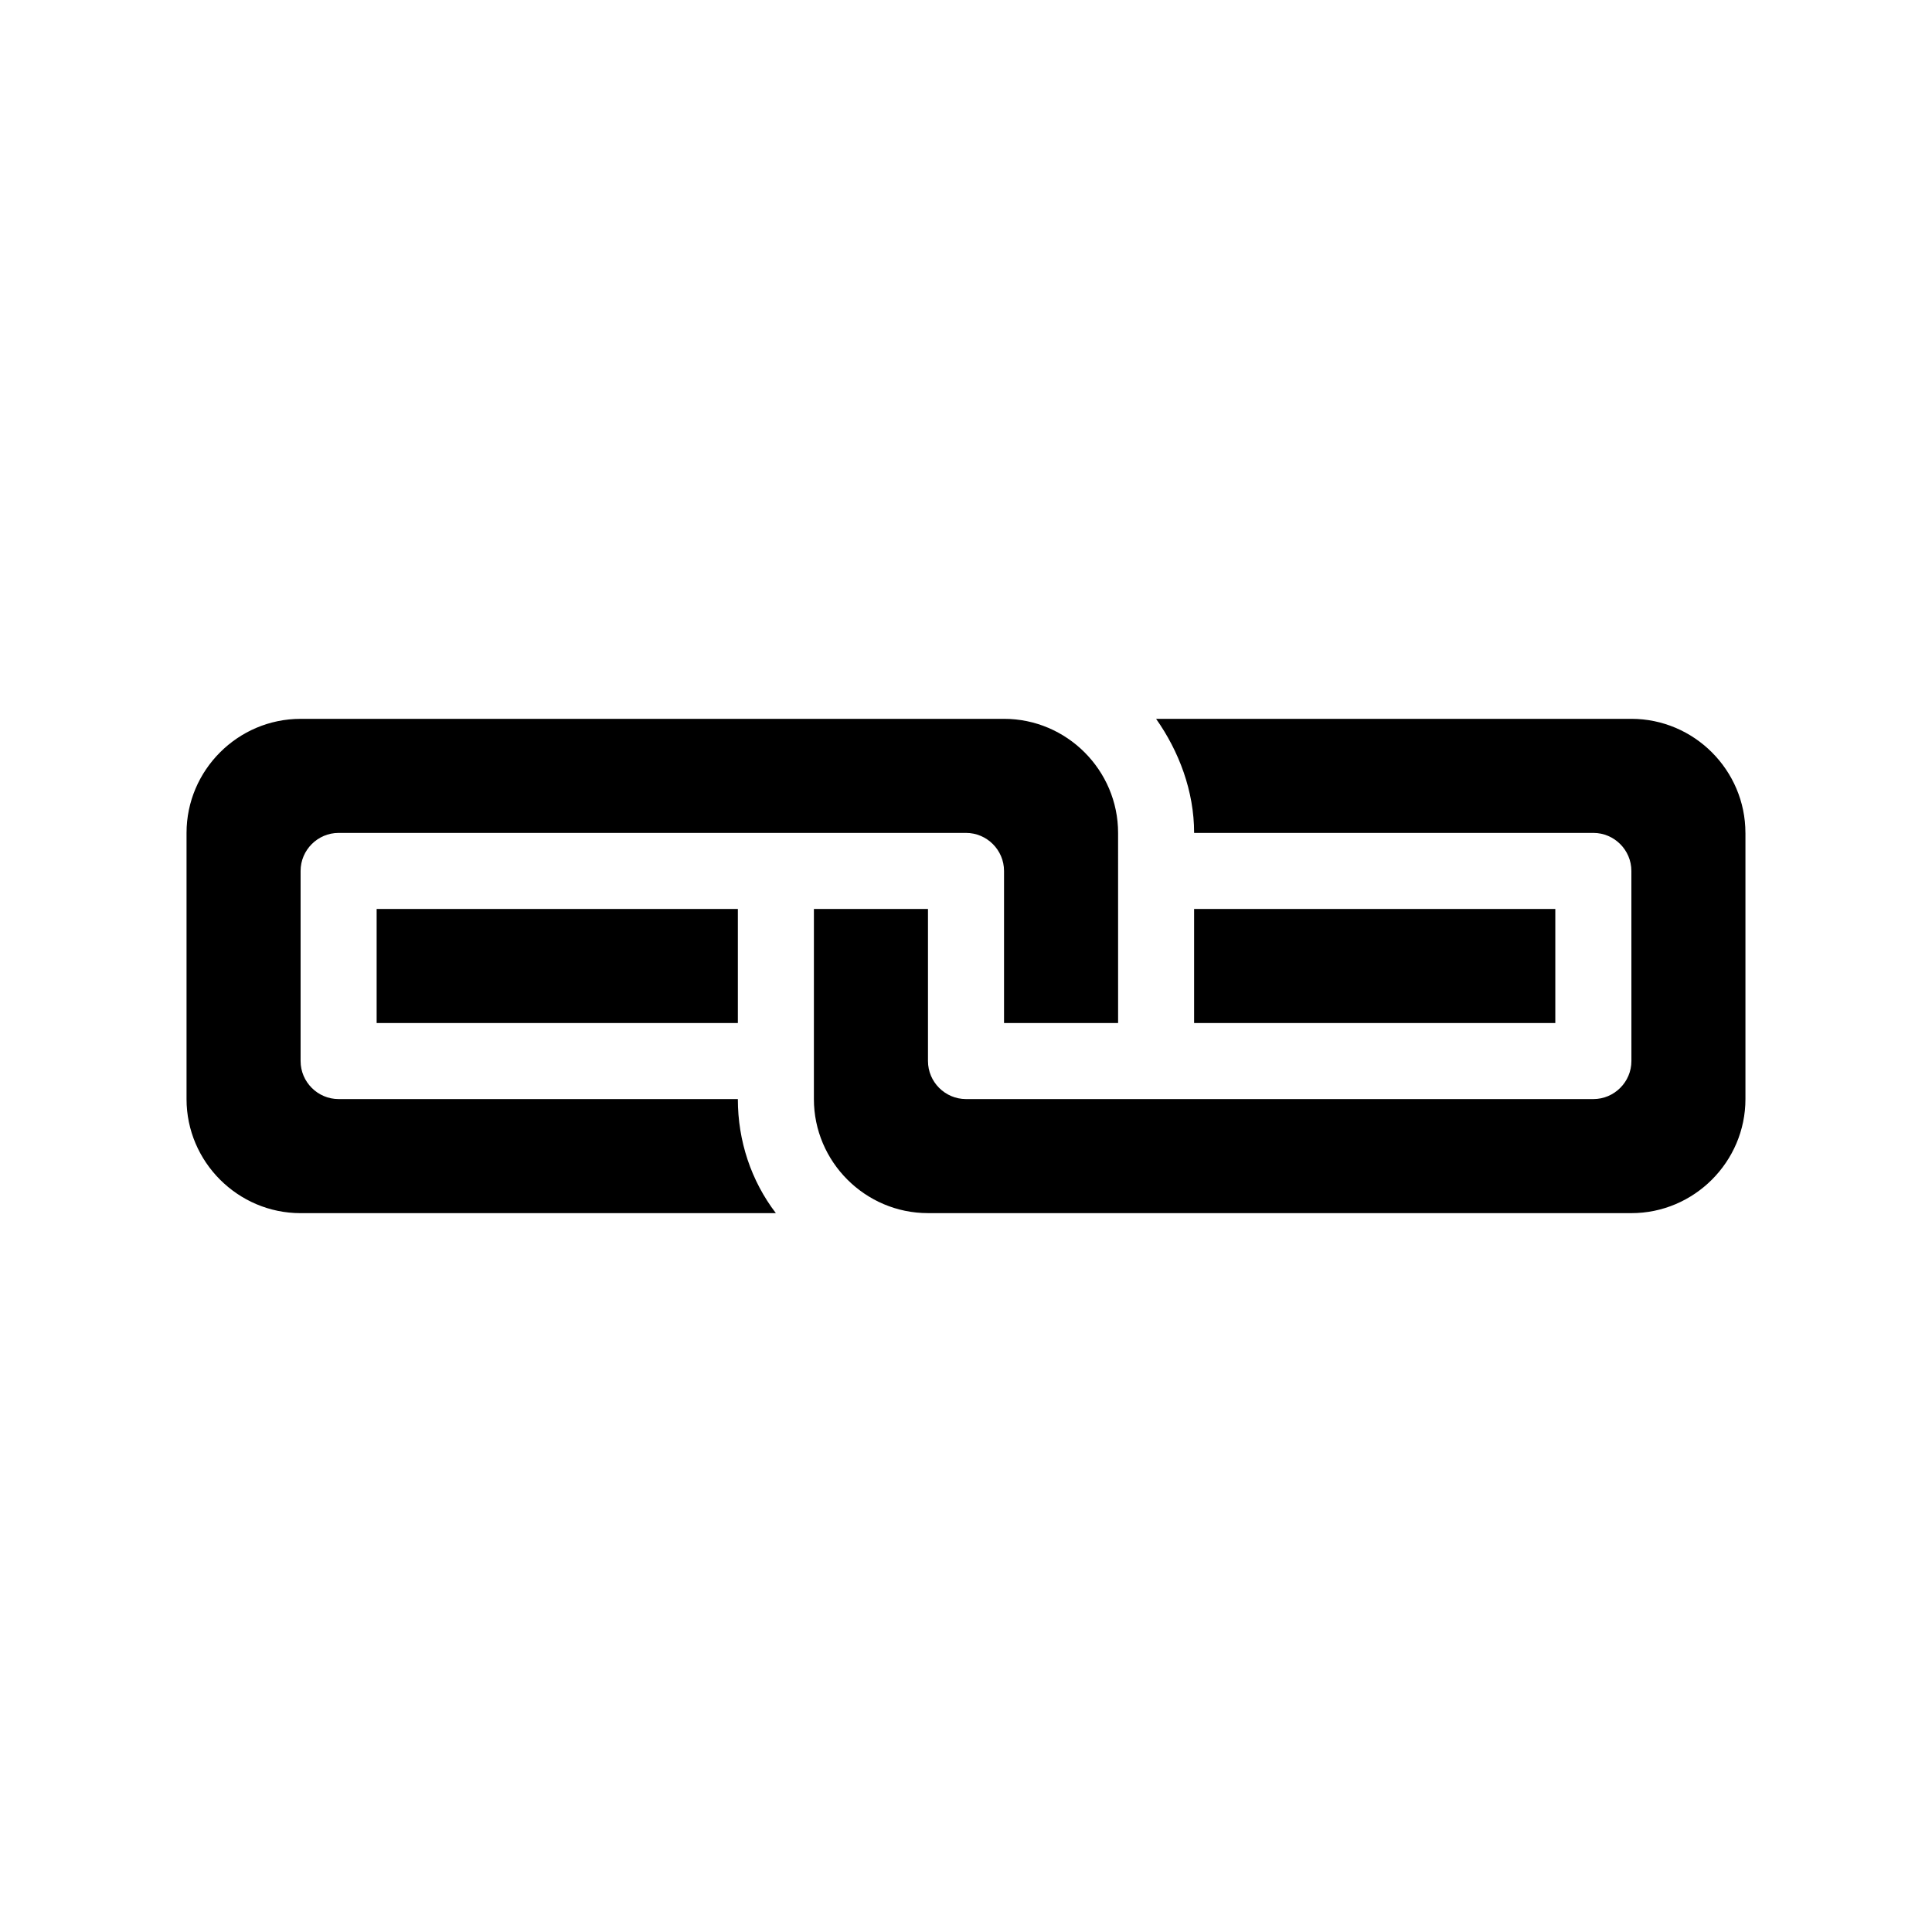
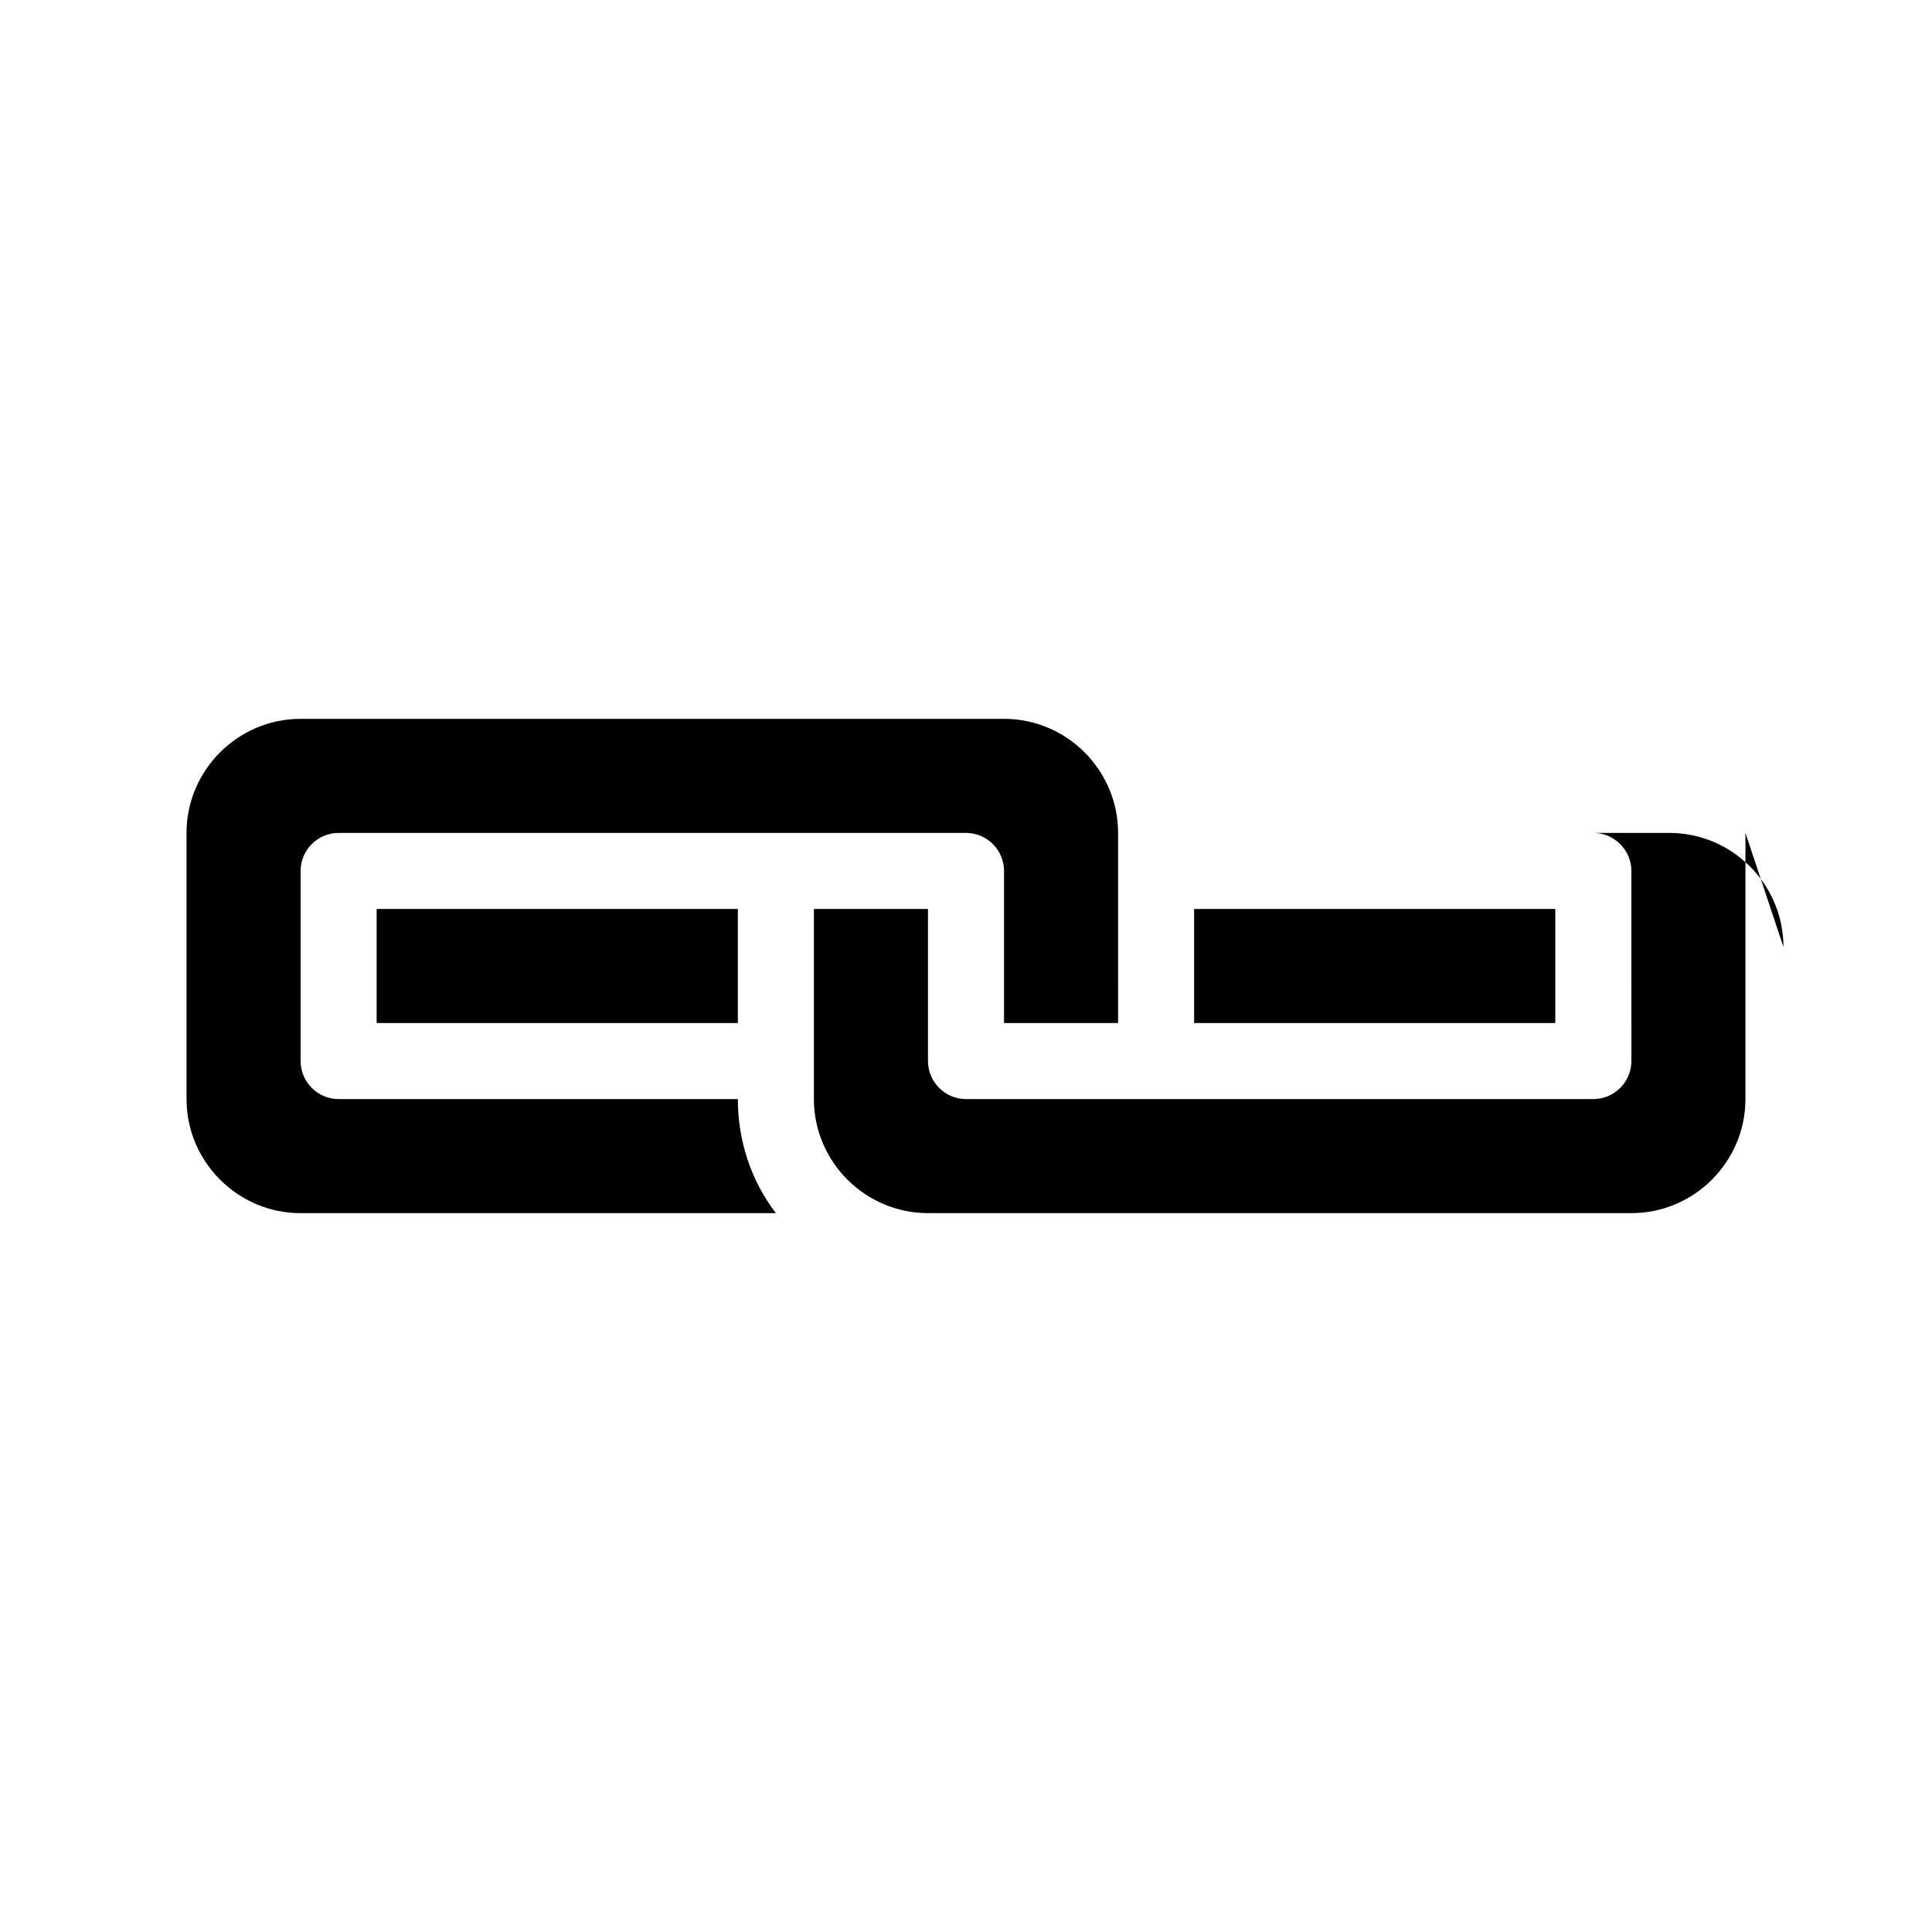
<svg xmlns="http://www.w3.org/2000/svg" fill="#000000" width="800px" height="800px" version="1.1" viewBox="144 144 512 512">
-   <path d="m606.56 364.73v70.535c0 16.625-13.602 30.23-30.23 30.23l-186.41-0.004c-16.625 0-30.23-13.602-30.23-30.23l0.004-50.379h30.23v40.305c0 5.543 4.535 10.078 10.078 10.078h166.26c5.543 0 10.078-4.535 10.078-10.078l-0.008-50.379c0-5.543-4.535-10.078-10.078-10.078h-105.8c0-11.082-4.031-21.664-10.078-30.23h125.95c16.625 0.004 30.227 13.605 30.227 30.23zm-267.02 50.383v-30.23h-95.727v30.23zm120.91-30.23v30.23h95.723v-30.23zm-226.71 50.383c-5.543 0-10.078-4.535-10.078-10.078v-50.379c0-5.543 4.535-10.078 10.078-10.078h166.26c5.543 0 10.078 4.535 10.078 10.078v40.305h30.23l-0.004-50.383c0-16.625-13.602-30.23-30.23-30.23l-186.41 0.004c-16.625 0-30.23 13.602-30.23 30.23v70.535c0 16.625 13.602 30.23 30.23 30.23h125.95c-6.551-8.566-10.078-19.145-10.078-30.23z" />
+   <path d="m606.56 364.73v70.535c0 16.625-13.602 30.23-30.23 30.23l-186.41-0.004c-16.625 0-30.23-13.602-30.23-30.23l0.004-50.379h30.23v40.305c0 5.543 4.535 10.078 10.078 10.078h166.26c5.543 0 10.078-4.535 10.078-10.078l-0.008-50.379c0-5.543-4.535-10.078-10.078-10.078h-105.8h125.95c16.625 0.004 30.227 13.605 30.227 30.23zm-267.02 50.383v-30.23h-95.727v30.23zm120.91-30.23v30.23h95.723v-30.23zm-226.71 50.383c-5.543 0-10.078-4.535-10.078-10.078v-50.379c0-5.543 4.535-10.078 10.078-10.078h166.26c5.543 0 10.078 4.535 10.078 10.078v40.305h30.23l-0.004-50.383c0-16.625-13.602-30.23-30.23-30.23l-186.41 0.004c-16.625 0-30.23 13.602-30.23 30.23v70.535c0 16.625 13.602 30.23 30.23 30.23h125.95c-6.551-8.566-10.078-19.145-10.078-30.23z" />
</svg>